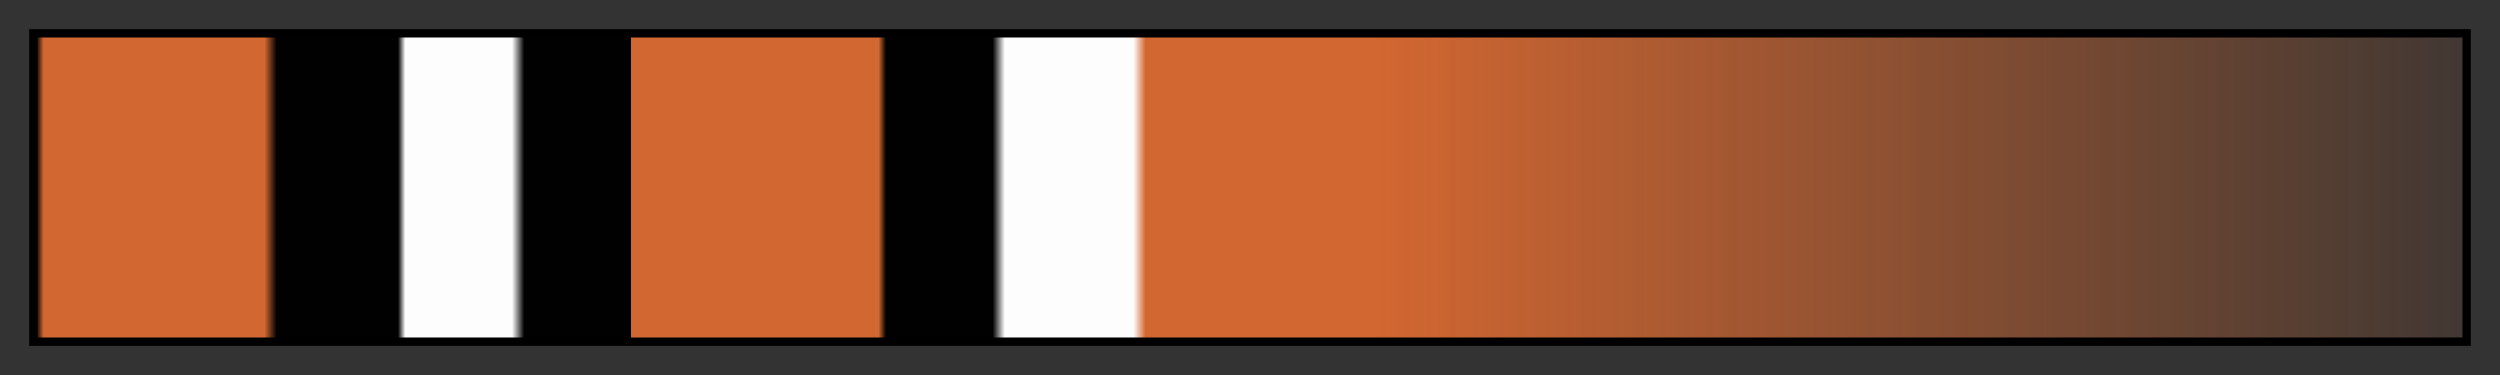
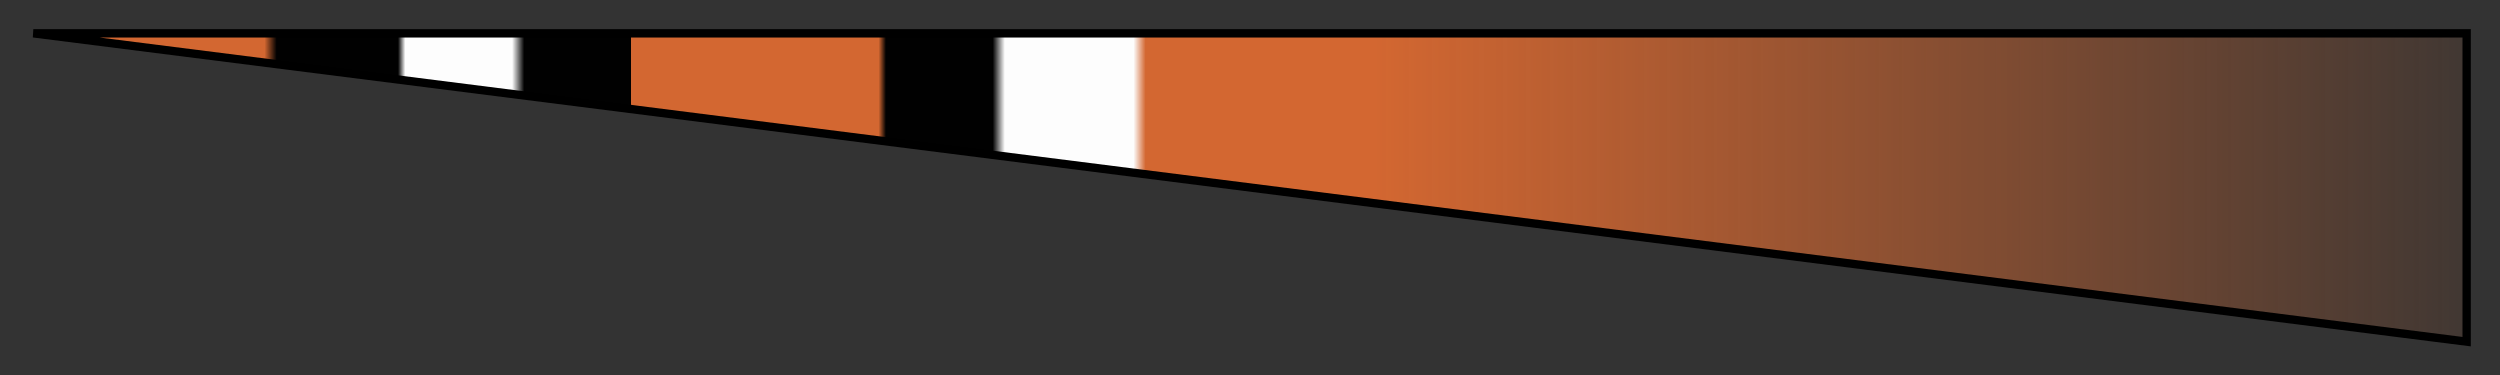
<svg xmlns="http://www.w3.org/2000/svg" height="45" viewBox="0 0 300 45" width="300">
  <rect x="0" y="0" width="300" height="45" fill="#333333" stroke="none" />
  <linearGradient id="a" gradientUnits="objectBoundingBox" spreadMethod="pad" x1="0%" x2="100%" y1="0%" y2="0%">
    <stop offset="0" stop-color="#010101" />
    <stop offset=".003" stop-color="#d36731" />
    <stop offset=".094" stop-color="#d36731" />
    <stop offset=".099" stop-color="#010101" />
    <stop offset=".149" stop-color="#010101" />
    <stop offset=".152" stop-color="#fdfdfd" />
    <stop offset=".196" stop-color="#fdfdfd" />
    <stop offset=".201" stop-color="#010101" />
    <stop offset=".245" stop-color="#010101" />
    <stop offset=".245" stop-color="#d36731" />
    <stop offset=".347" stop-color="#d36731" />
    <stop offset=".35" stop-color="#010101" />
    <stop offset=".394" stop-color="#010101" />
    <stop offset=".399" stop-color="#fdfdfd" />
    <stop offset=".452" stop-color="#fdfdfd" />
    <stop offset=".457" stop-color="#d36731" />
    <stop offset=".548" stop-color="#d36731" />
    <stop offset=".551" stop-color="#d36731" />
    <stop offset="1" stop-color="#d36731" stop-opacity=".09" />
  </linearGradient>
-   <path d="m4 4h292v37h-292z" fill="url(#a)" stroke="#000" />
+   <path d="m4 4h292v37z" fill="url(#a)" stroke="#000" />
</svg>